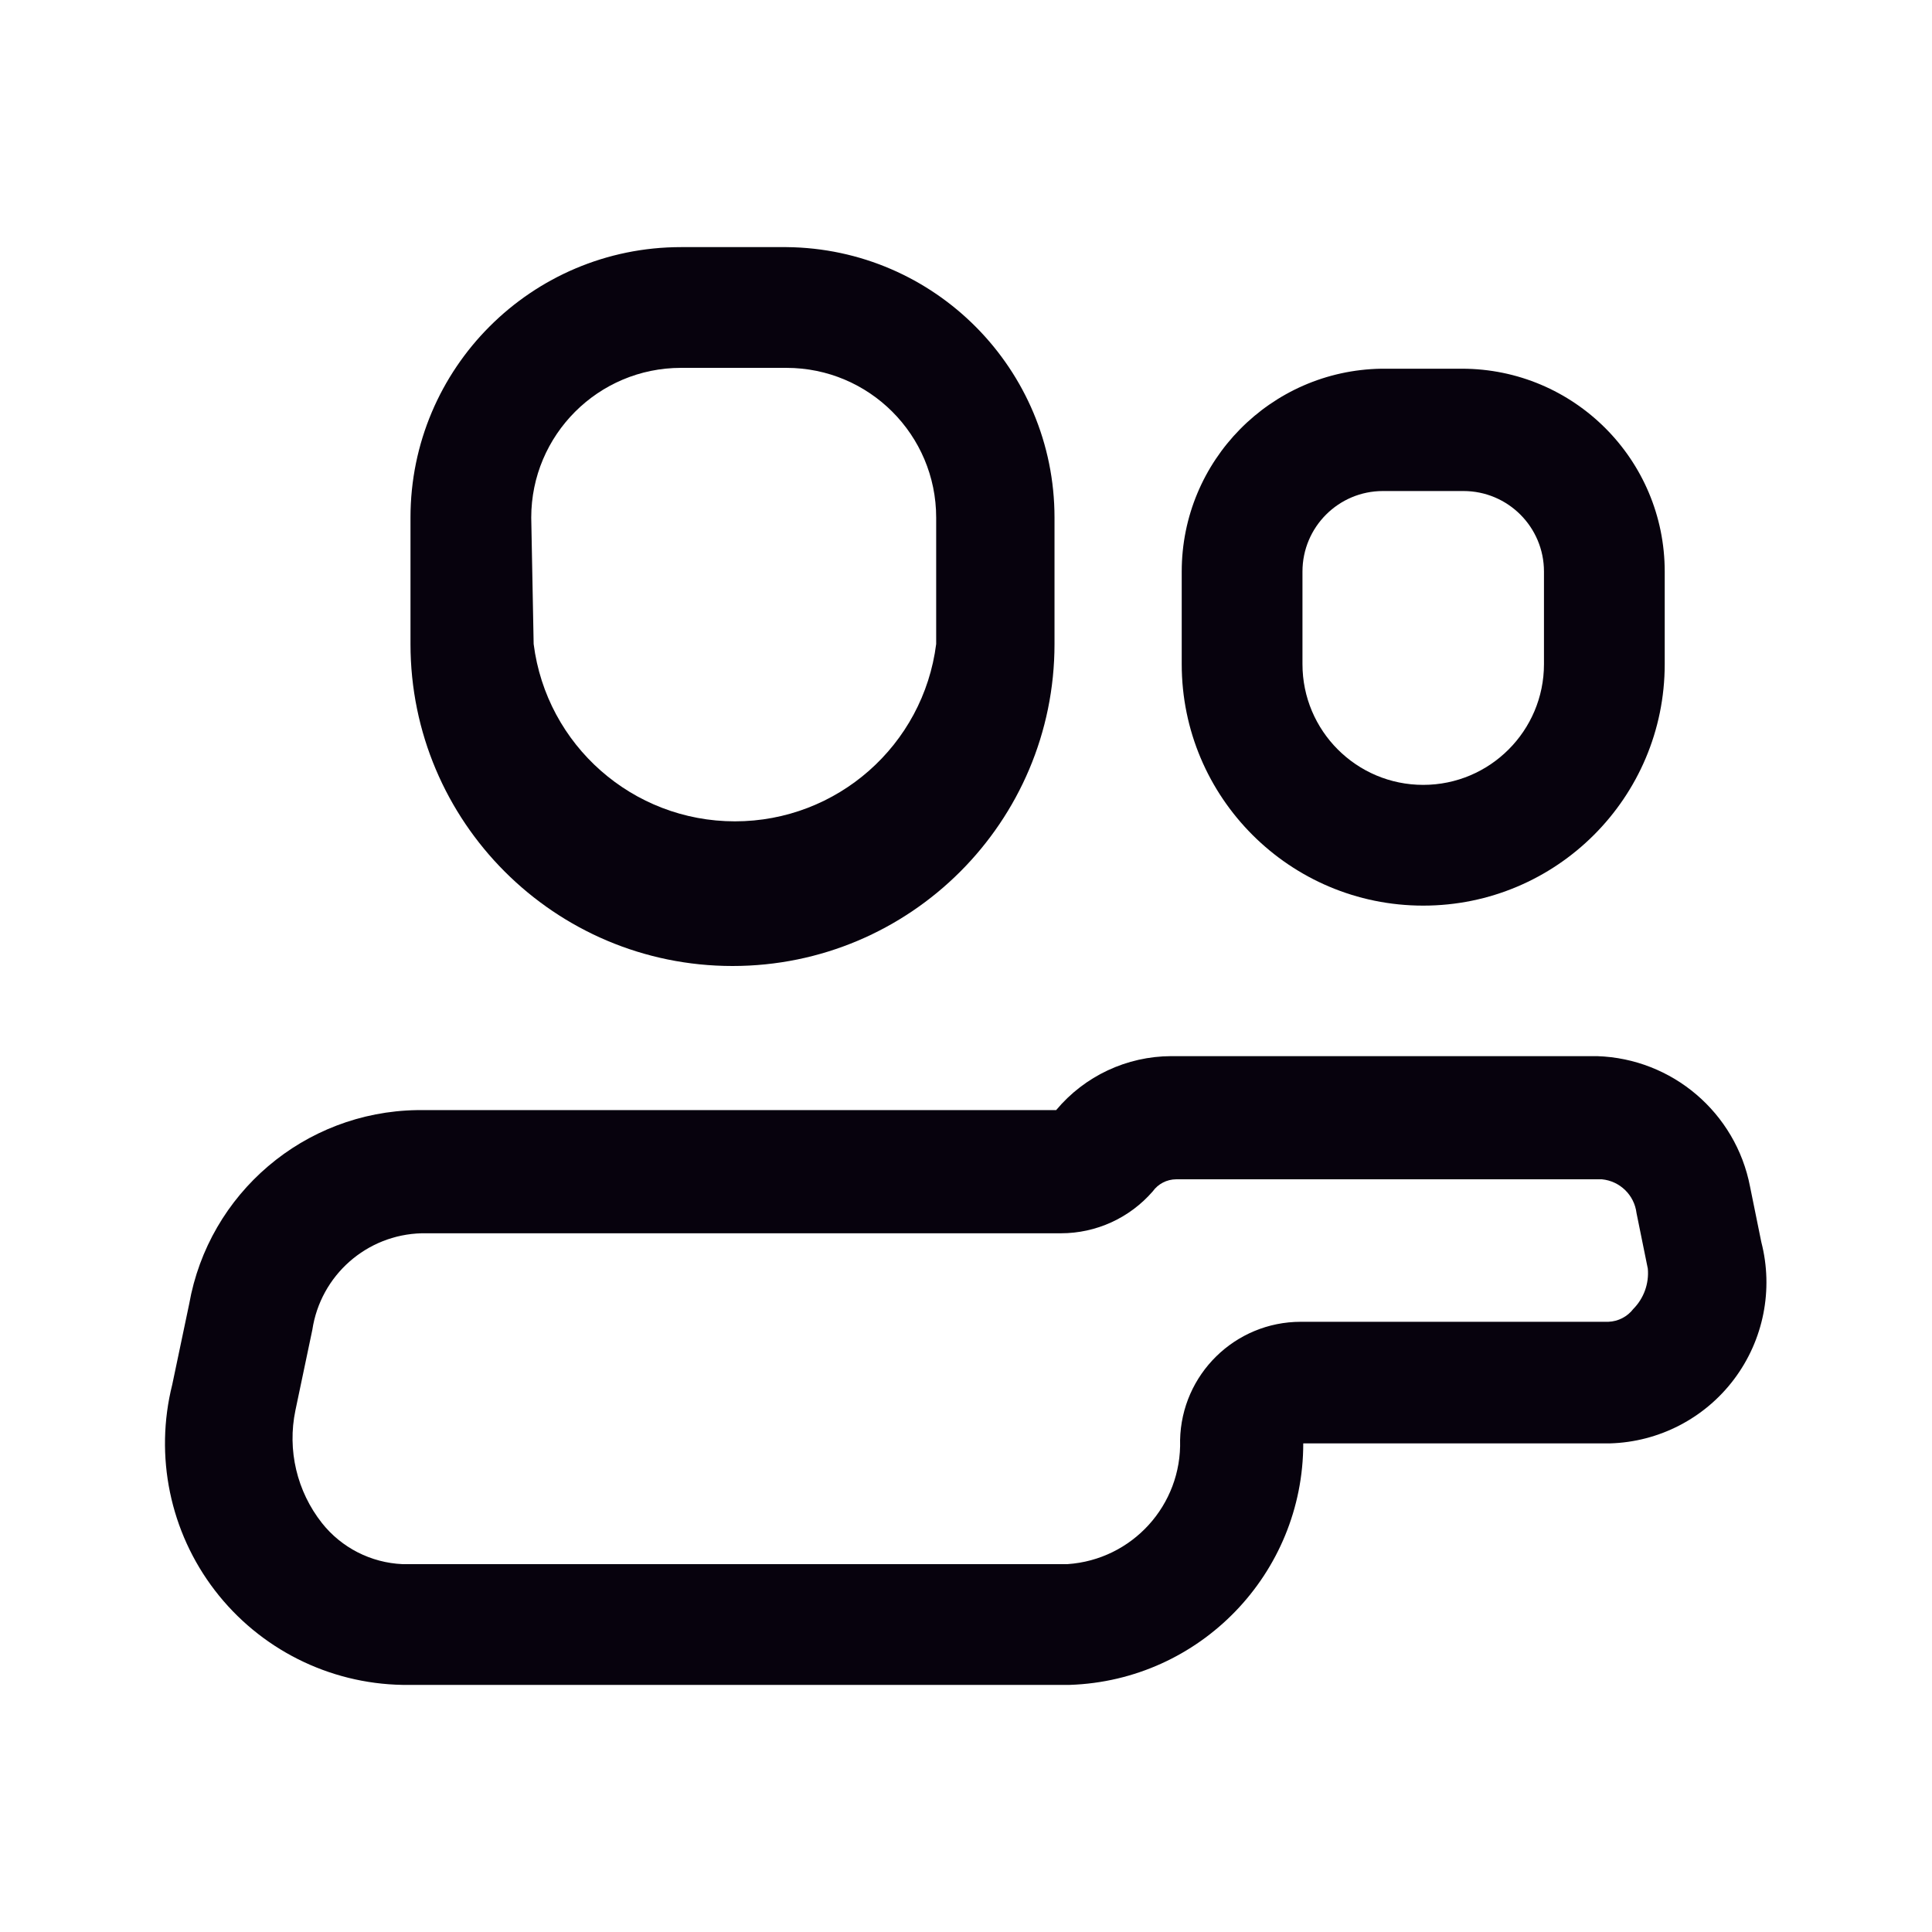
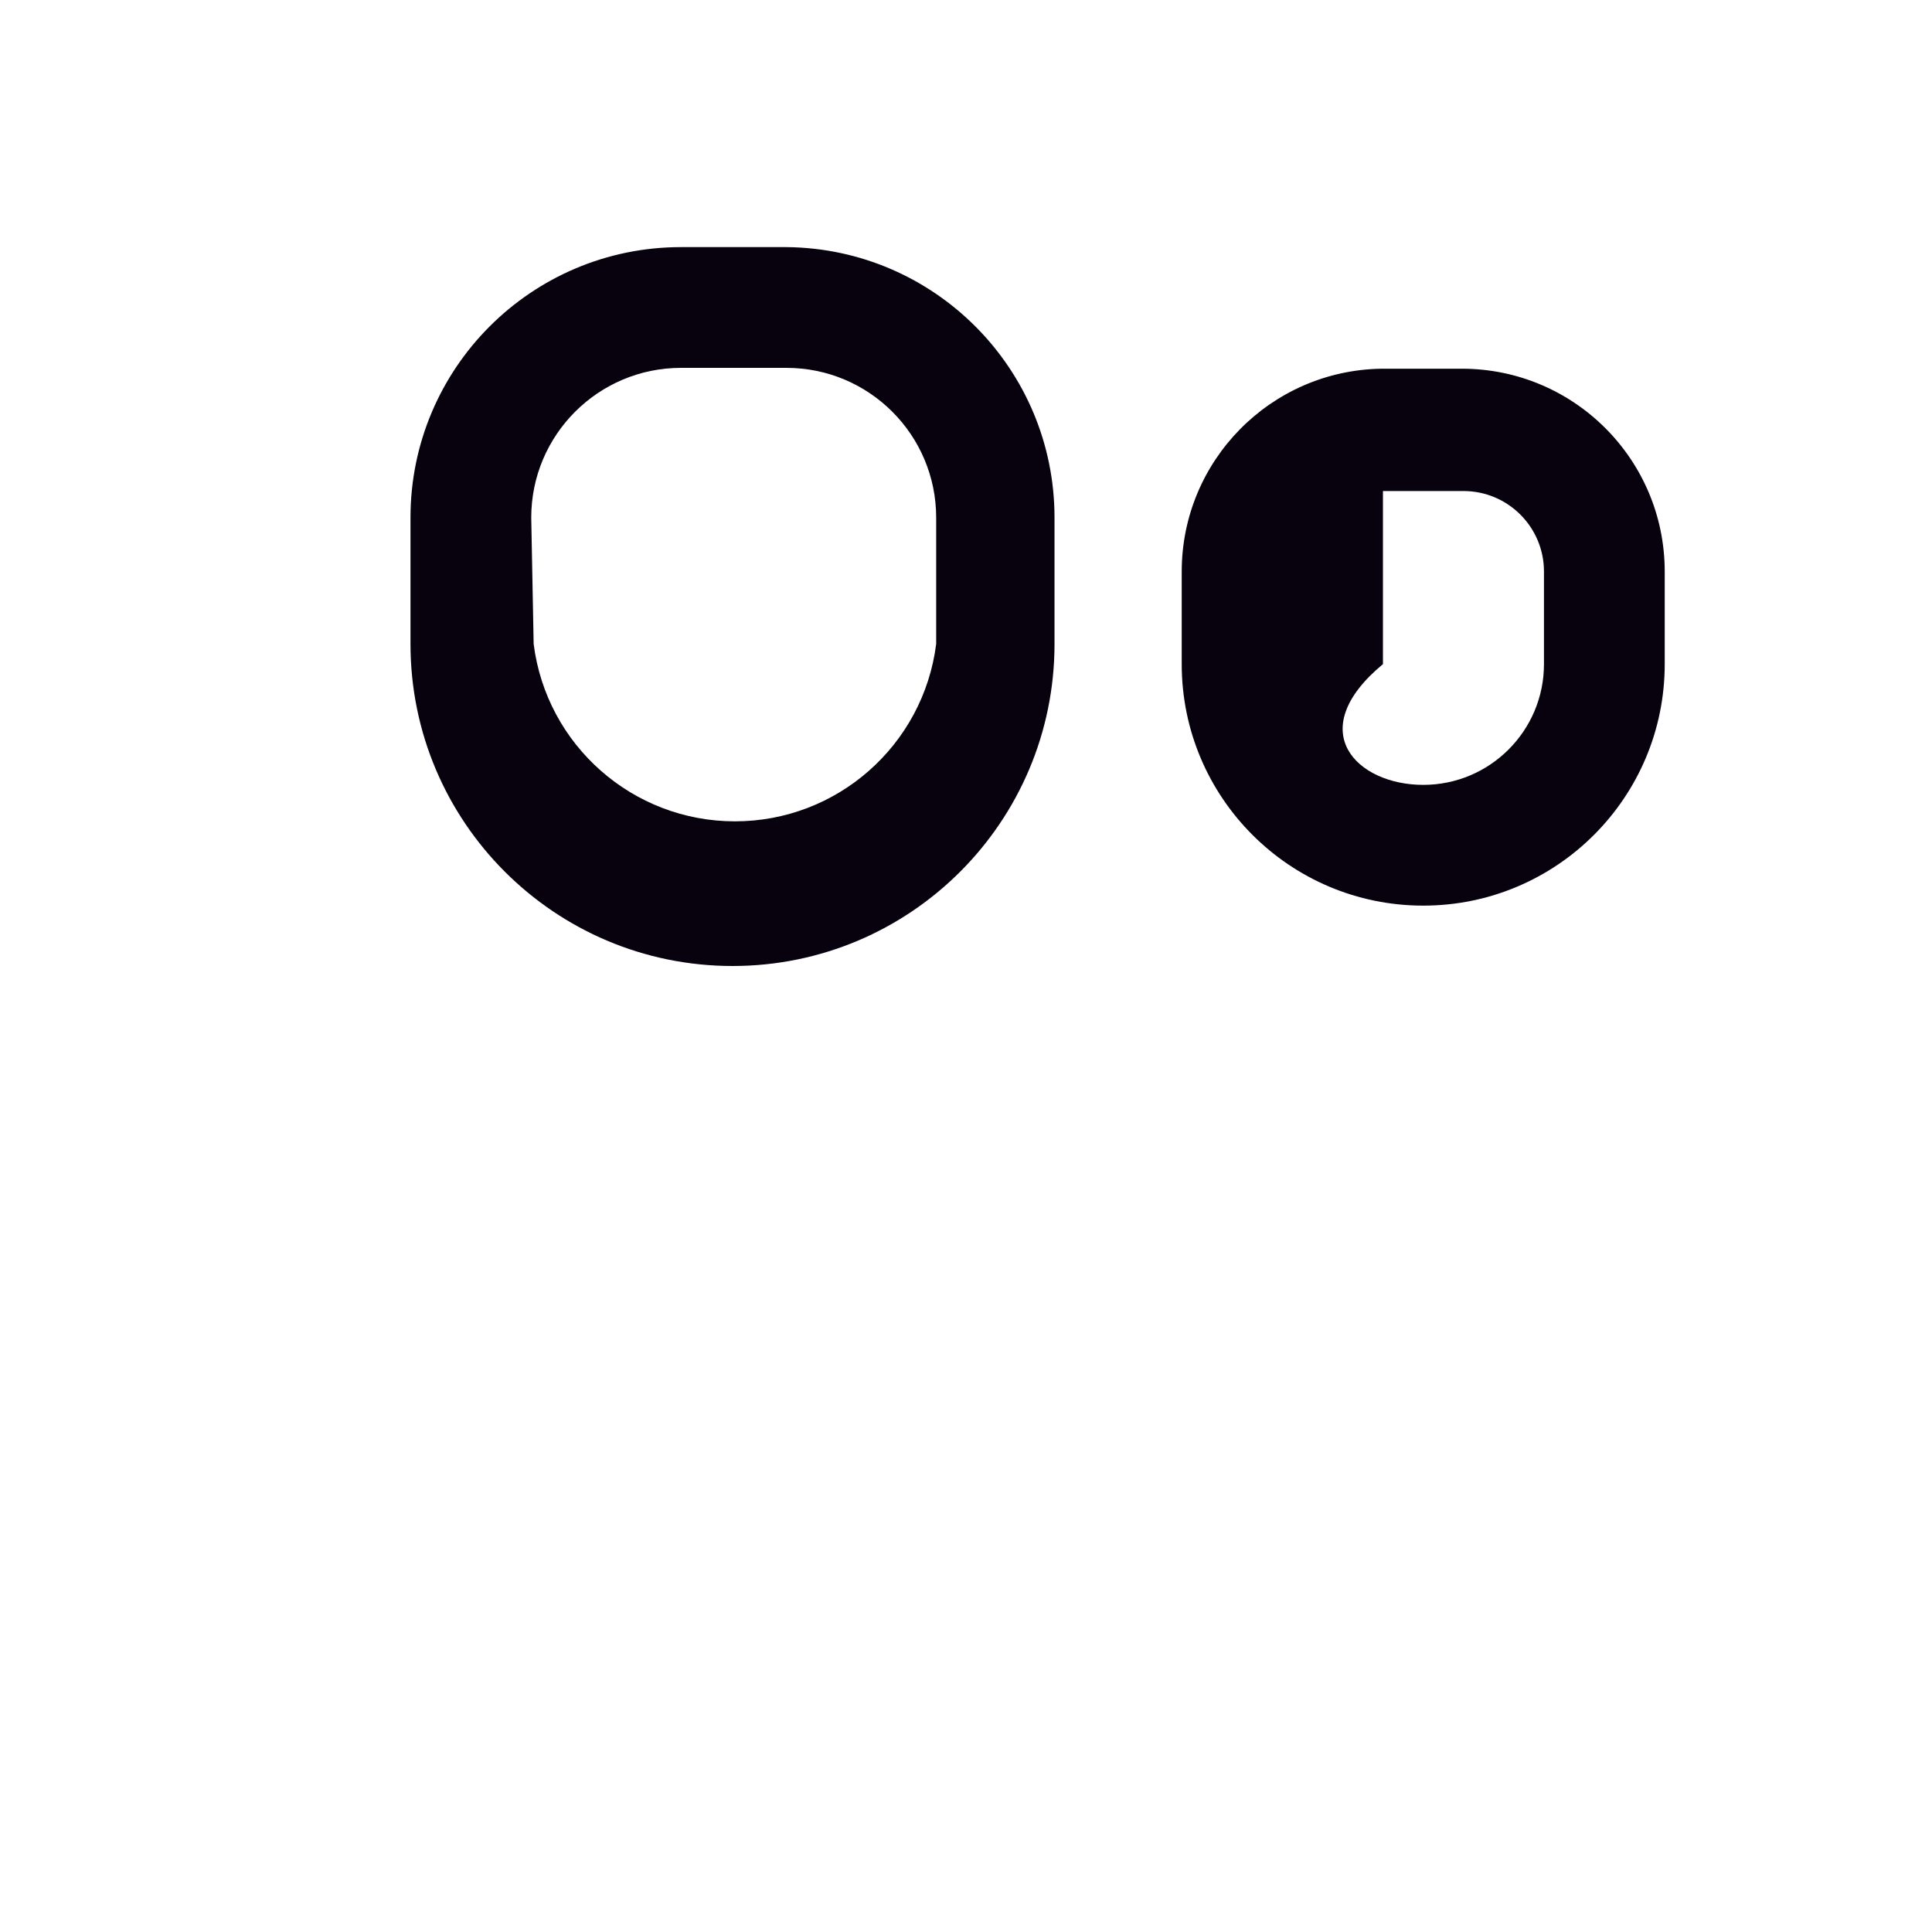
<svg xmlns="http://www.w3.org/2000/svg" width="32" height="32" viewBox="0 0 32 32" fill="none">
  <g id="User/Two-Person">
    <g id="Icon">
-       <path fill-rule="evenodd" clip-rule="evenodd" d="M28.986 19.653L29.173 20.573C29.376 21.359 29.21 22.195 28.722 22.844C28.235 23.492 27.478 23.884 26.666 23.907H21.586C21.587 26.065 19.876 27.835 17.72 27.907H6.666C5.446 27.886 4.301 27.31 3.558 26.341C2.815 25.372 2.556 24.117 2.853 22.933L3.133 21.6C3.458 19.763 5.041 18.416 6.906 18.387H17.493C17.965 17.822 18.663 17.495 19.399 17.493H26.453C27.698 17.533 28.75 18.43 28.986 19.653ZM26.64 21.893C26.802 21.887 26.954 21.809 27.053 21.68C27.227 21.504 27.315 21.26 27.293 21.013L27.106 20.093C27.07 19.795 26.832 19.562 26.533 19.533H19.48C19.326 19.534 19.182 19.609 19.093 19.733C18.71 20.174 18.156 20.427 17.573 20.427H6.986C6.073 20.449 5.309 21.124 5.173 22.027L4.893 23.36C4.756 24.017 4.917 24.7 5.333 25.227C5.657 25.636 6.144 25.884 6.666 25.907H17.68C18.753 25.835 19.577 24.928 19.546 23.853C19.568 22.764 20.457 21.893 21.546 21.893H26.64Z" fill="#07020D" />
      <path fill-rule="evenodd" clip-rule="evenodd" d="M17.466 10.667C17.466 13.612 15.078 16 12.133 16C9.187 16 6.799 13.612 6.799 10.667V8.573C6.799 6.099 8.805 4.093 11.28 4.093H13.026C15.485 4.115 17.466 6.115 17.466 8.573V10.667ZM11.28 6.093C9.91 6.093 8.799 7.204 8.799 8.573L8.839 10.667C9.052 12.345 10.48 13.604 12.173 13.604C13.865 13.604 15.293 12.345 15.506 10.667V8.573C15.506 7.204 14.396 6.093 13.026 6.093H11.28Z" fill="#07020D" />
-       <path fill-rule="evenodd" clip-rule="evenodd" d="M27.573 11C27.573 13.209 25.782 15 23.573 15C21.364 15 19.573 13.209 19.573 11V9.467C19.573 7.632 21.045 6.136 22.88 6.107H24.213C26.069 6.107 27.573 7.611 27.573 9.467V11ZM22.906 8.133C22.17 8.133 21.573 8.73 21.573 9.467V11C21.573 12.104 22.468 13 23.573 13C24.677 13 25.573 12.104 25.573 11V9.467C25.573 8.73 24.976 8.133 24.239 8.133H22.906Z" fill="#07020D" />
+       <path fill-rule="evenodd" clip-rule="evenodd" d="M27.573 11C27.573 13.209 25.782 15 23.573 15C21.364 15 19.573 13.209 19.573 11V9.467C19.573 7.632 21.045 6.136 22.88 6.107H24.213C26.069 6.107 27.573 7.611 27.573 9.467V11ZM22.906 8.133V11C21.573 12.104 22.468 13 23.573 13C24.677 13 25.573 12.104 25.573 11V9.467C25.573 8.73 24.976 8.133 24.239 8.133H22.906Z" fill="#07020D" />
    </g>
  </g>
</svg>